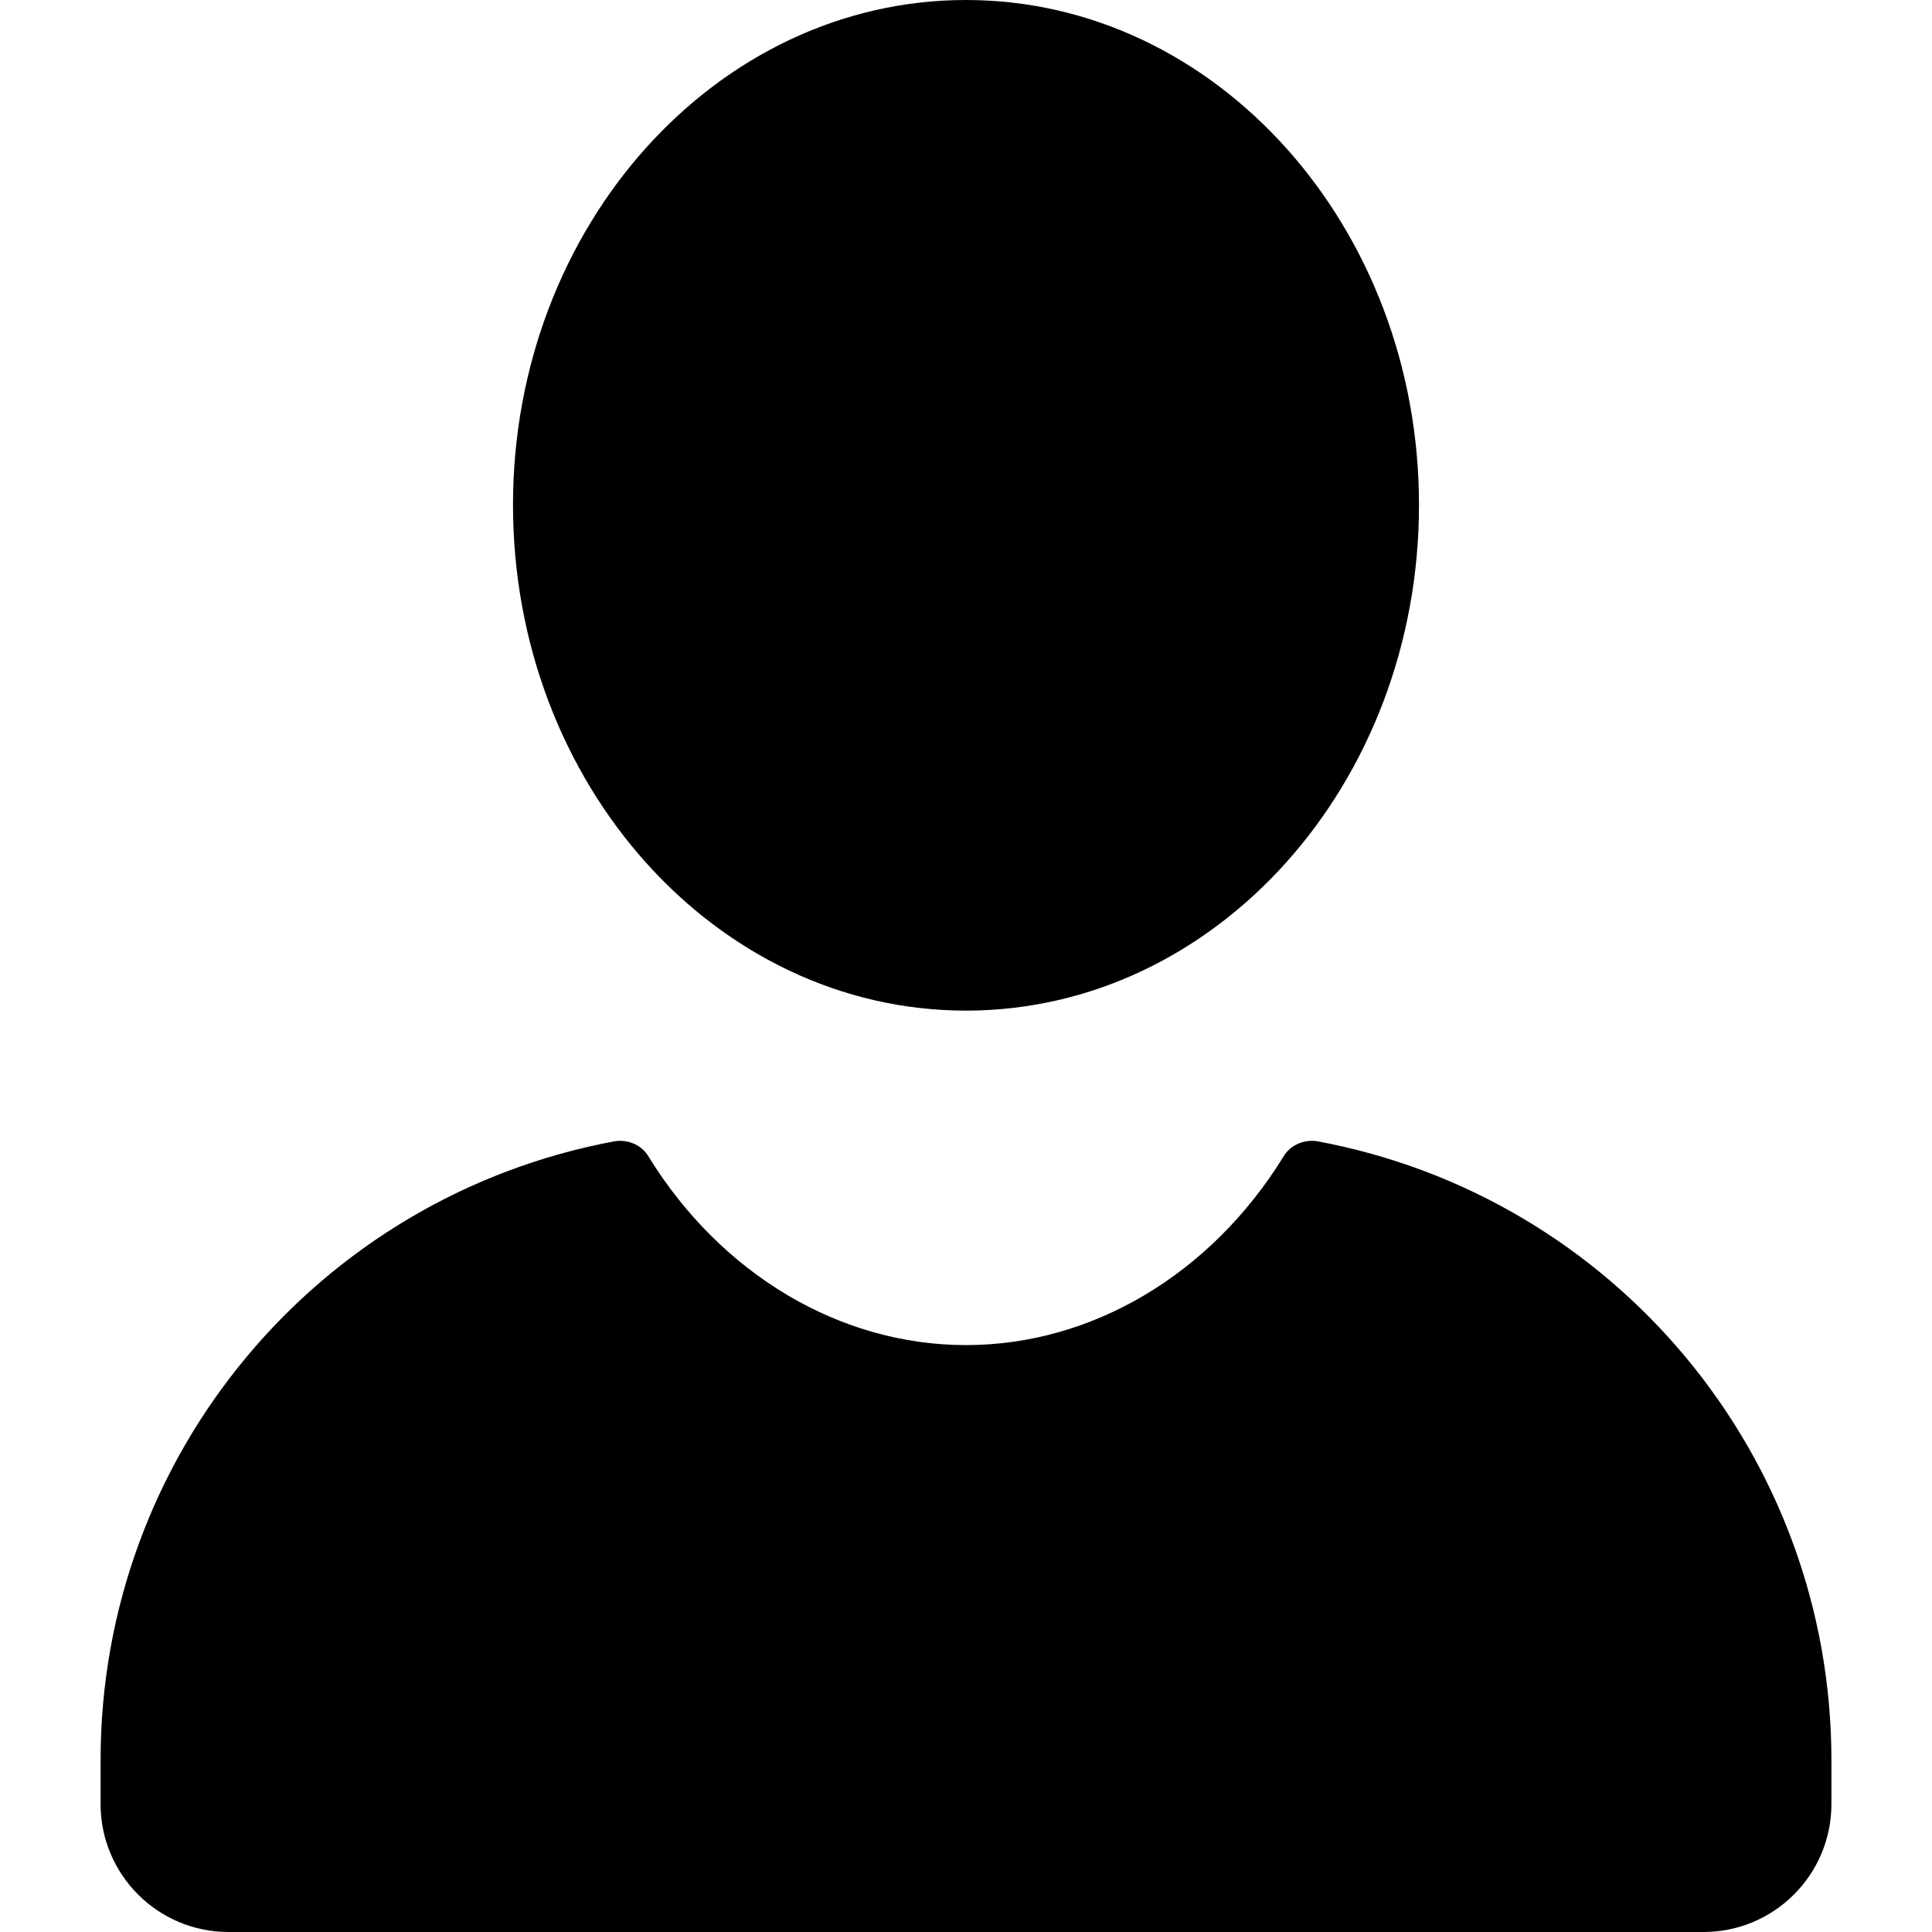
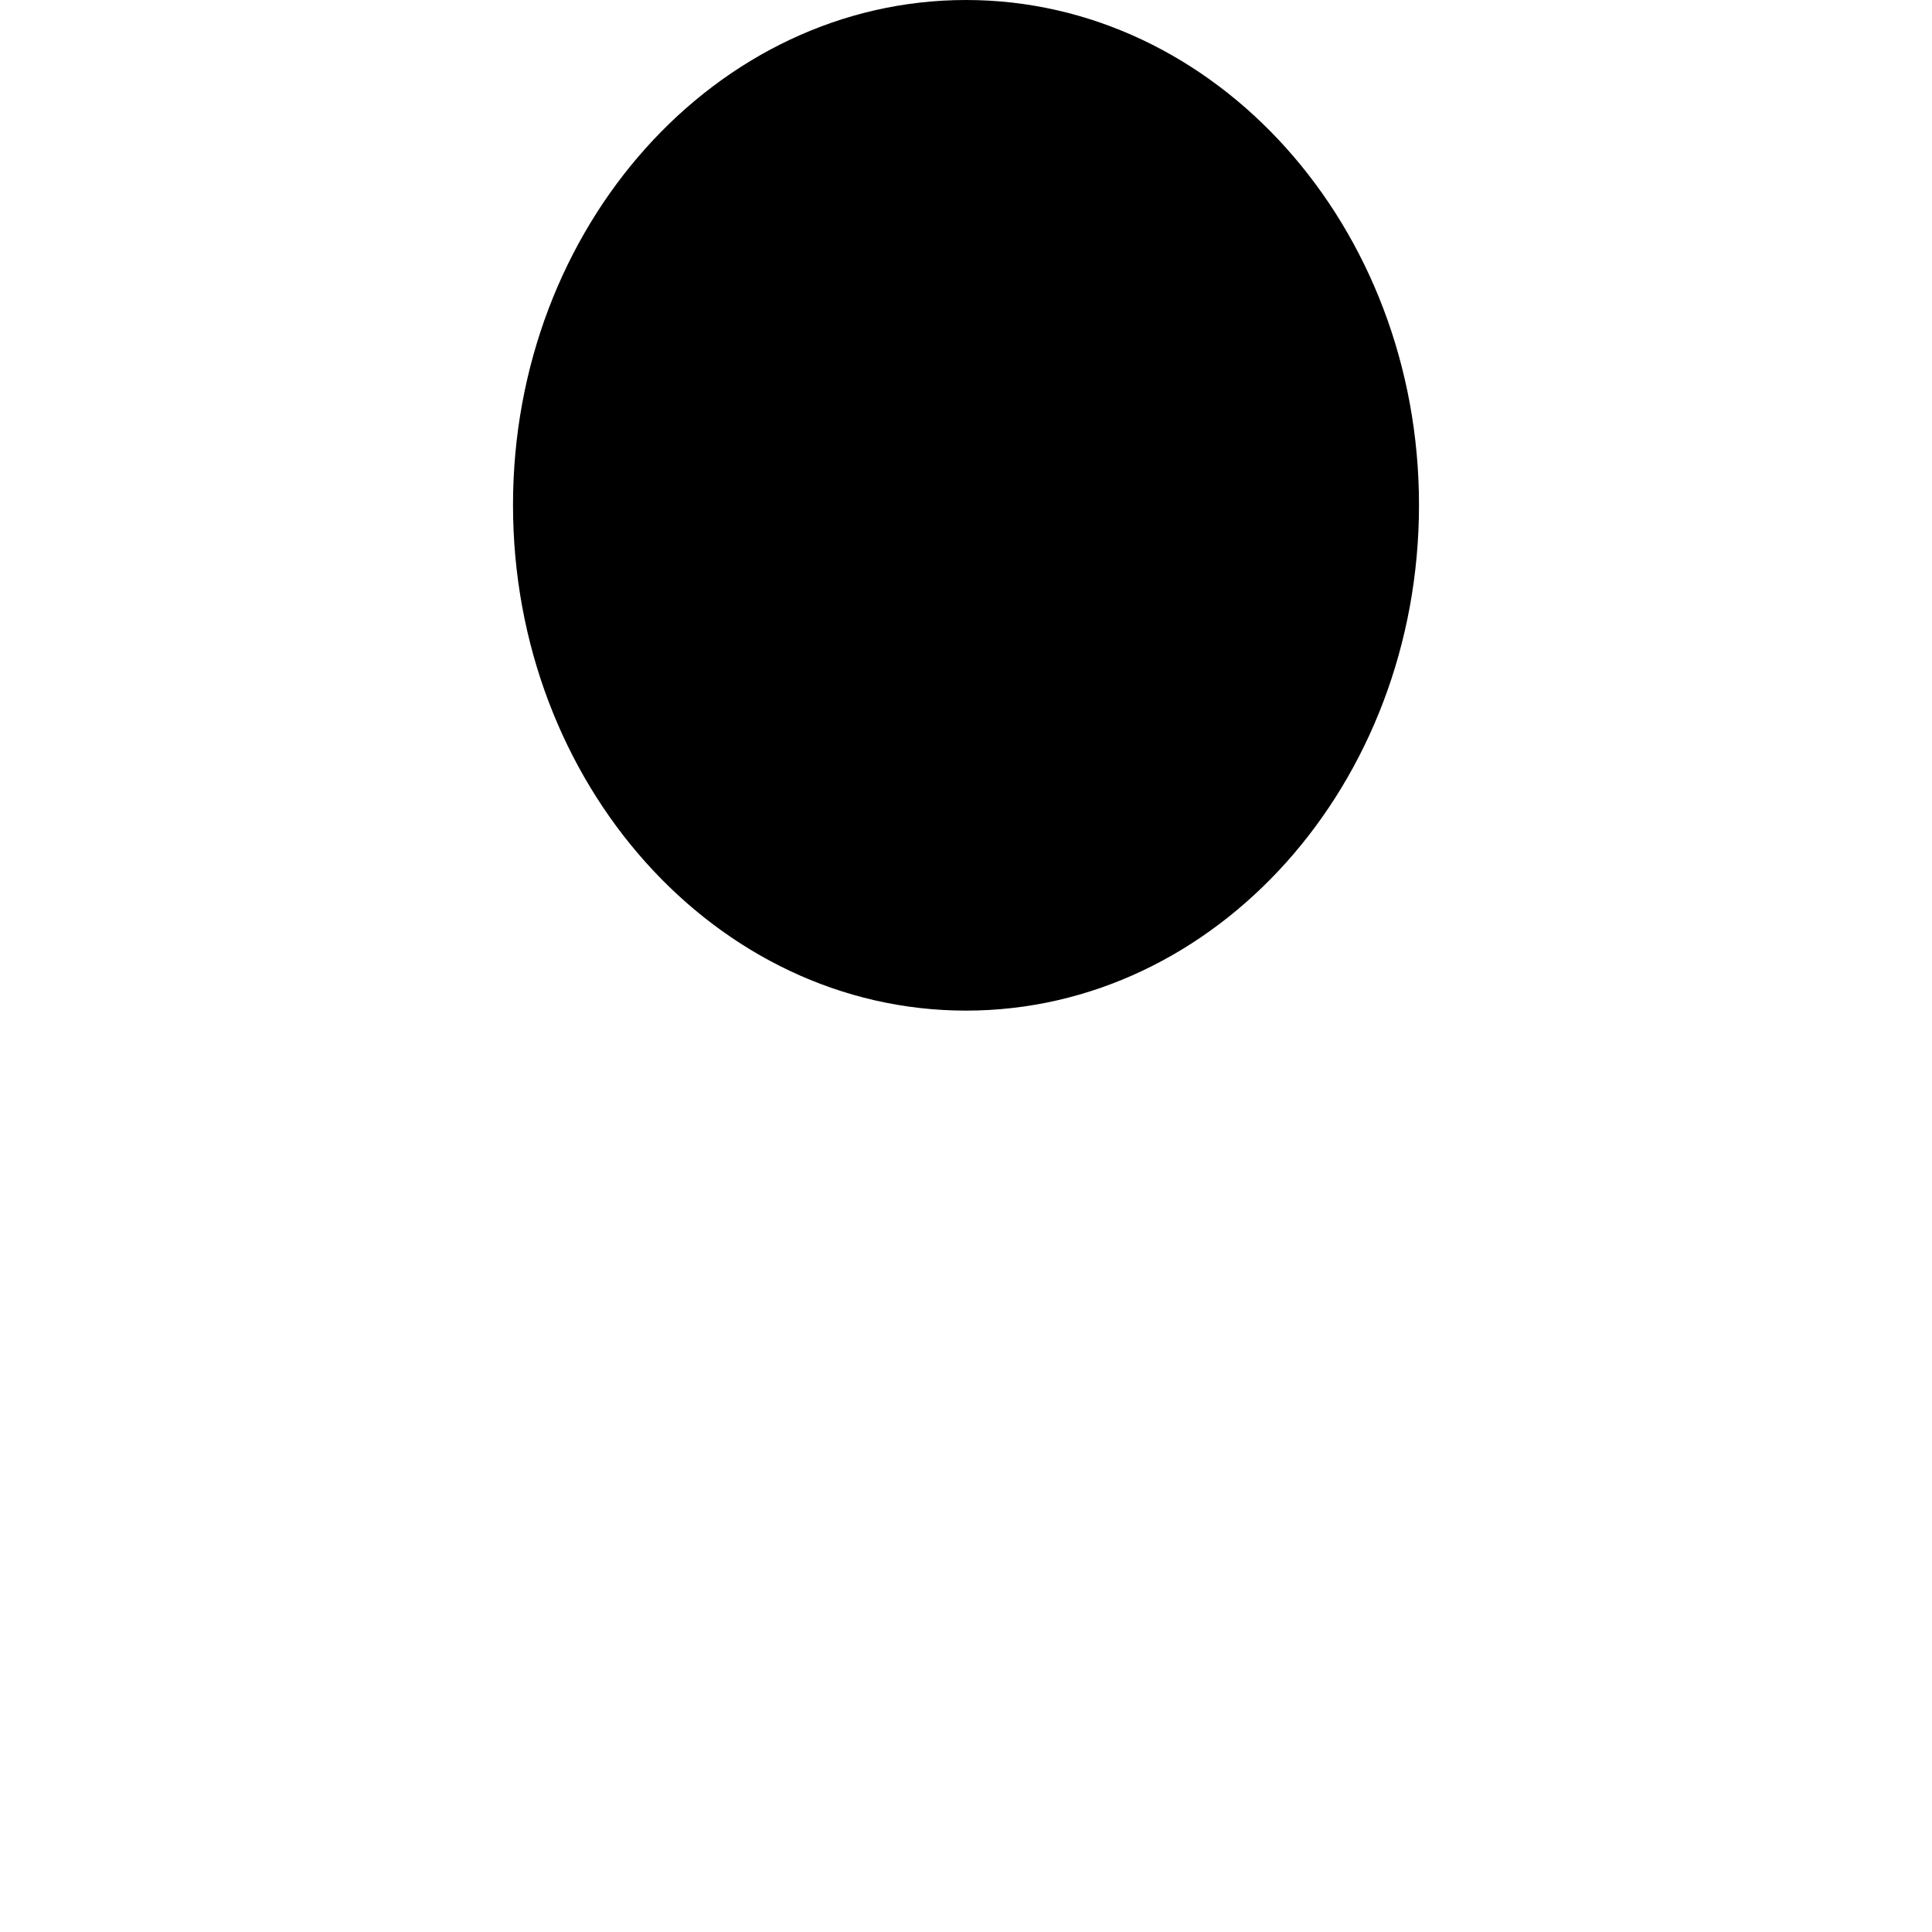
<svg xmlns="http://www.w3.org/2000/svg" height="300px" width="300px" fill="#000000" version="1.1" x="0px" y="0px" viewBox="0 0 32 32" style="enable-background:new 0 0 32 32;" xml:space="preserve">
  <g>
    <path d="M16,0c-4.138,0-7.503,3.752-7.503,8.364c0,4.623,3.365,8.375,7.503,8.375s7.503-3.752,7.503-8.375   C23.503,3.752,20.138,0,16,0z" />
-     <path d="M21.815,18.902c-0.221-0.033-0.452,0.066-0.563,0.265C20.05,21.109,18.086,22.279,16,22.279   s-4.05-1.17-5.252-3.112c-0.11-0.199-0.342-0.298-0.563-0.265   c-4.932,0.916-8.519,5.219-8.519,10.251v0.728C1.666,31.051,2.615,32,3.785,32h24.43   c1.17,0,2.119-0.949,2.119-2.119v-0.728C30.334,24.121,26.748,19.818,21.815,18.902z" />
  </g>
</svg>